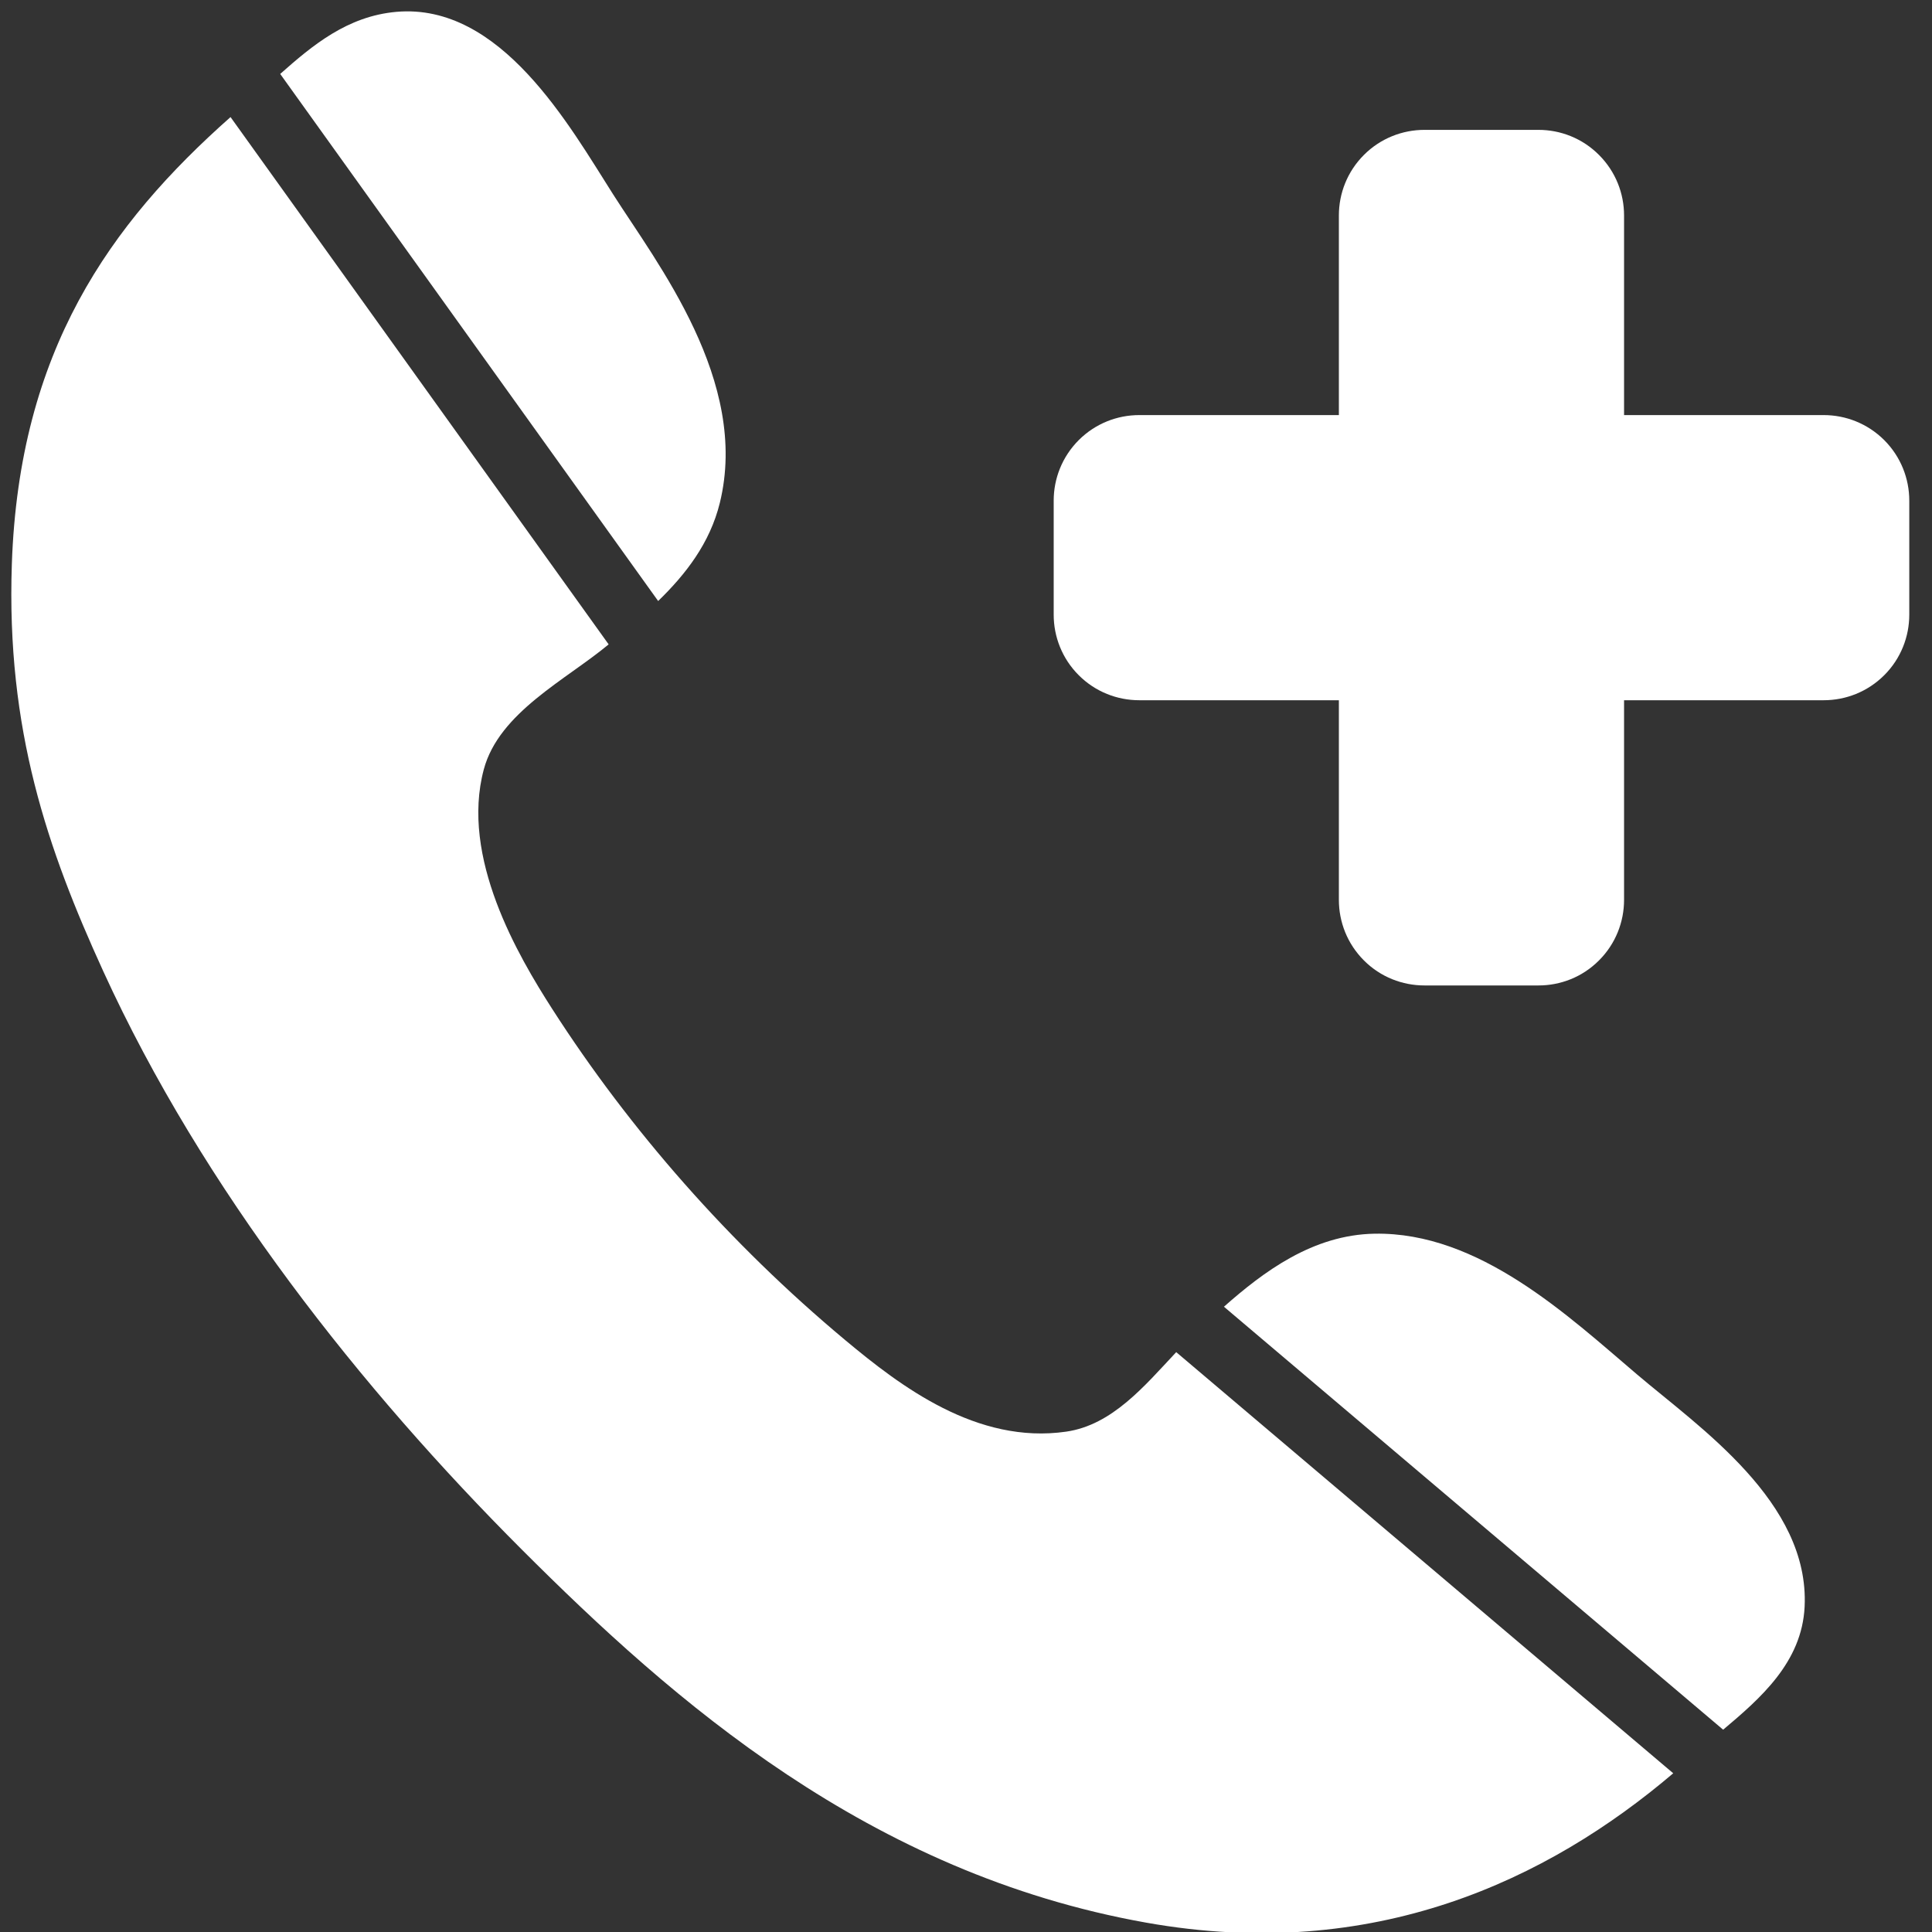
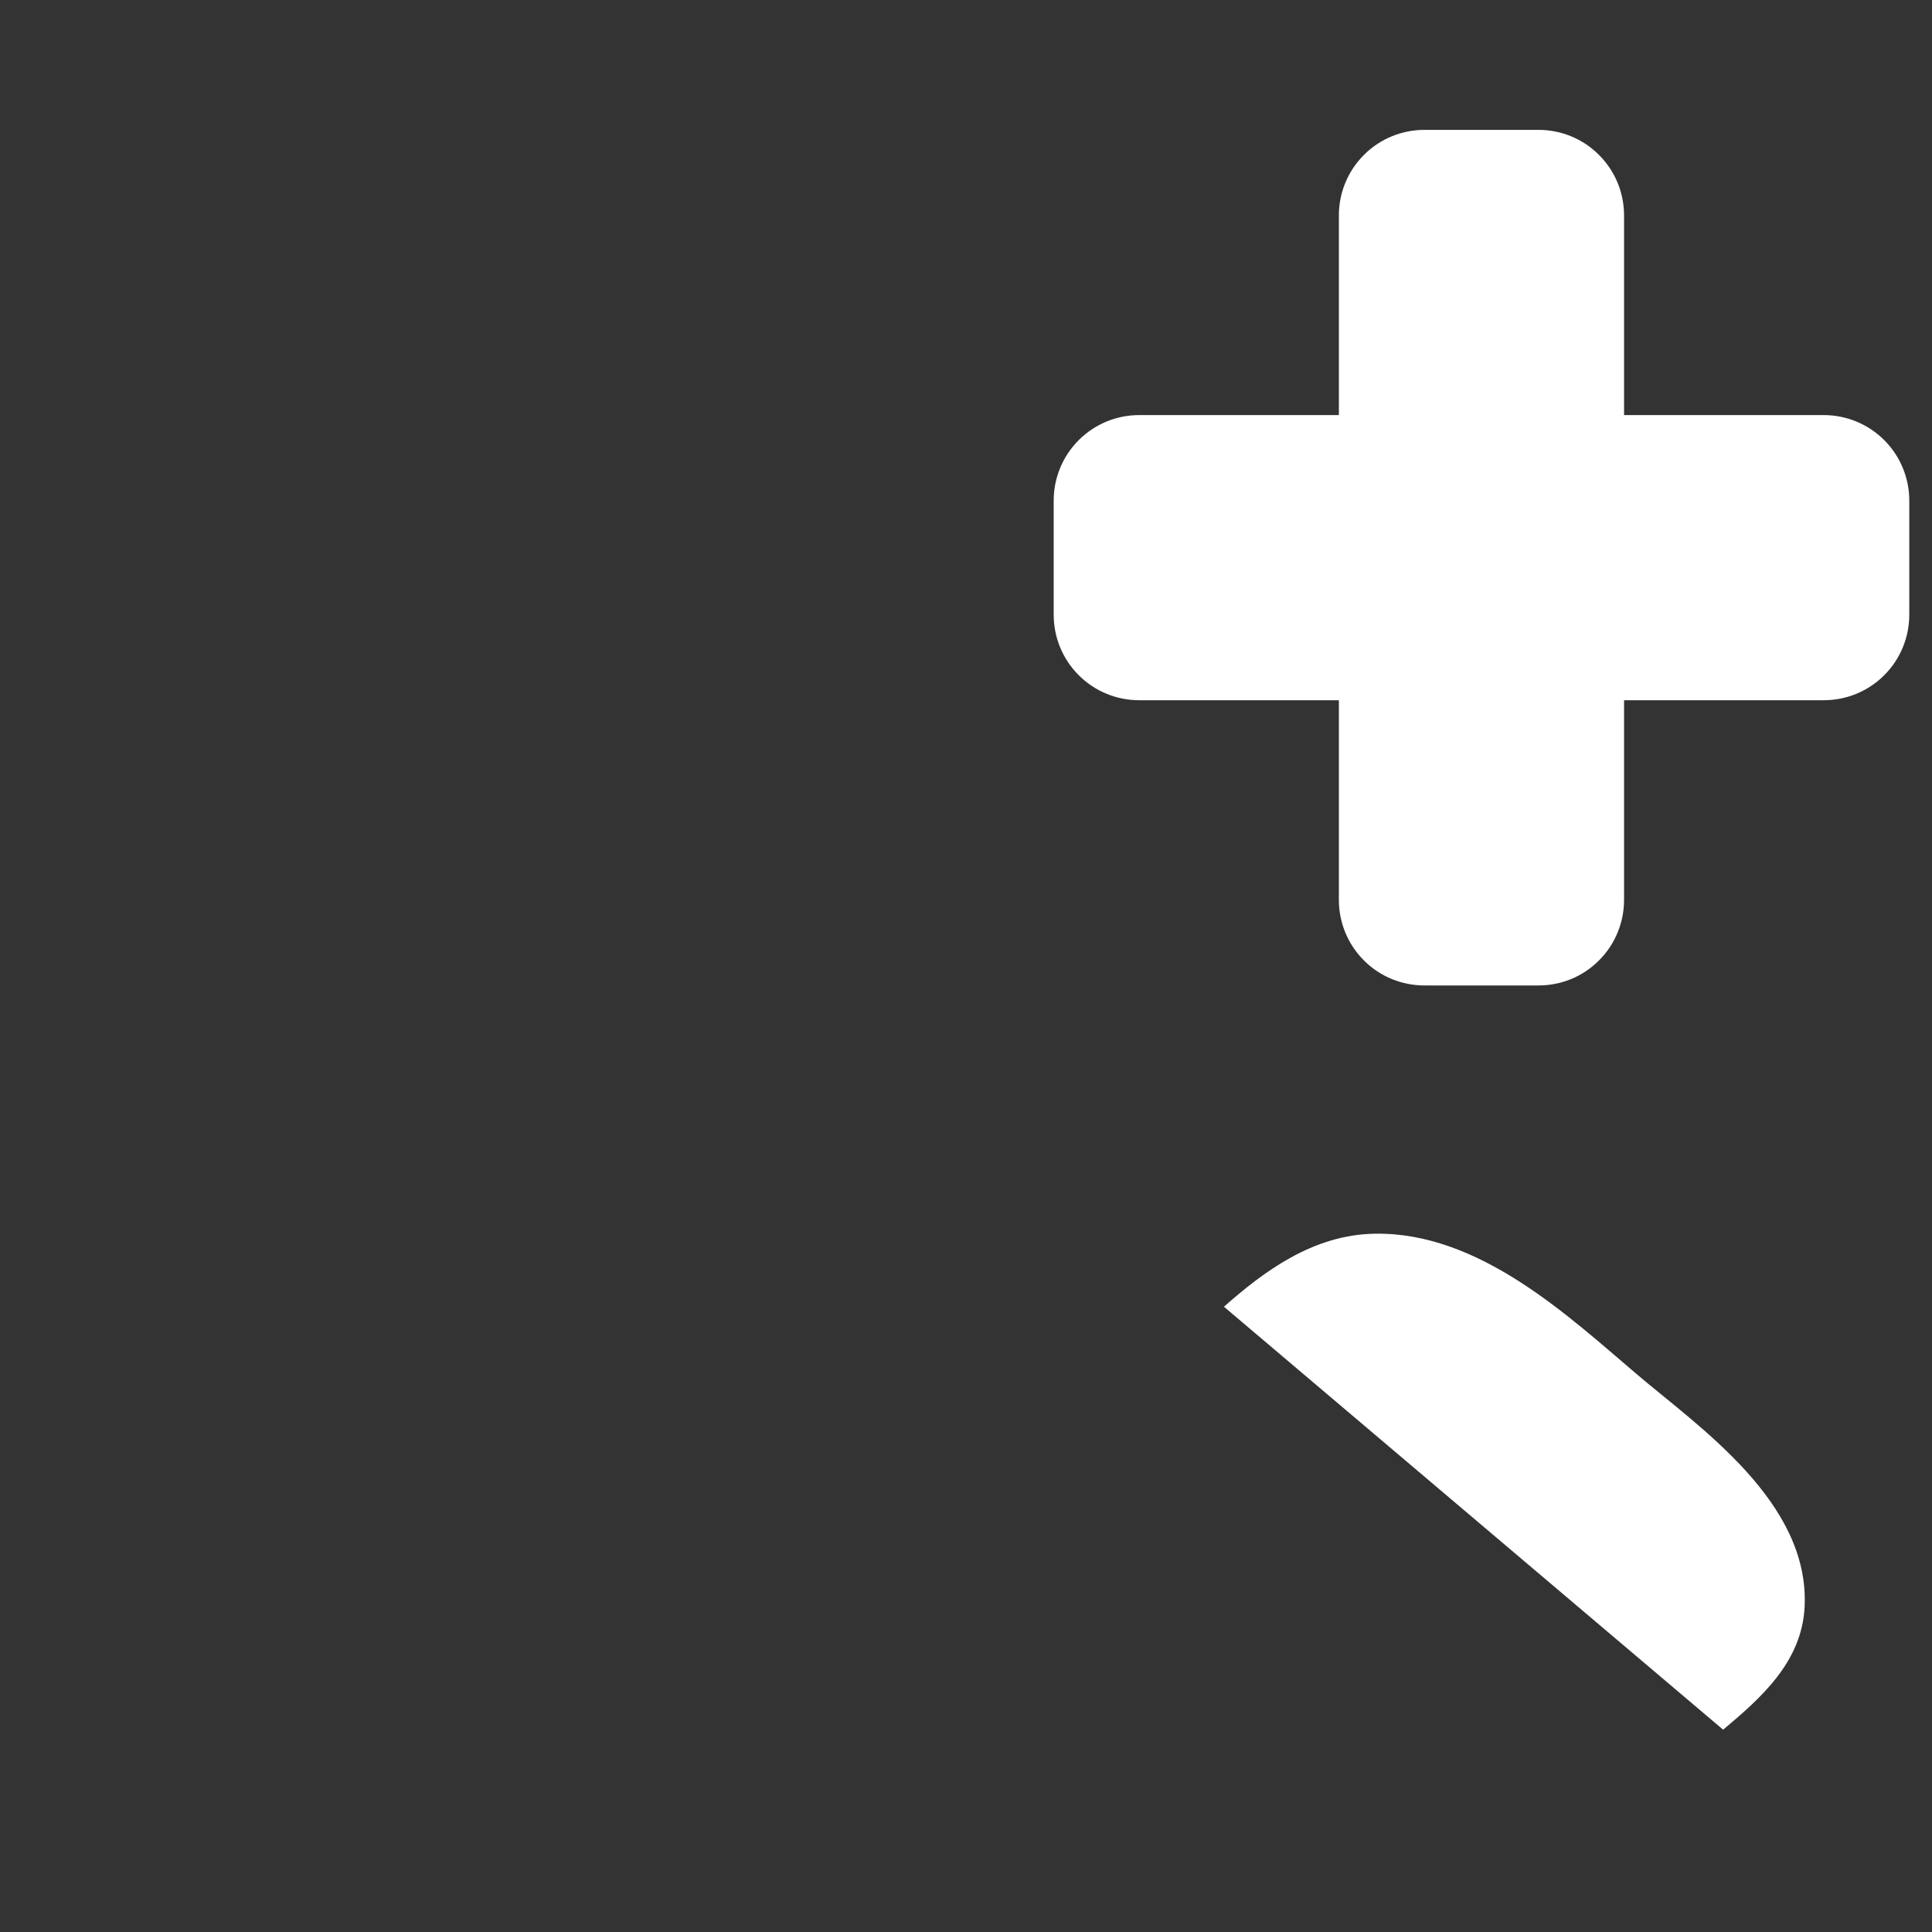
<svg xmlns="http://www.w3.org/2000/svg" width="59px" height="59px" viewBox="0 0 59 59" version="1.1">
  <rect x="0" y="0" width="59" height="59" fill="#333333" stroke="none" />
  <title>Group 9</title>
  <desc>Created with Sketch.</desc>
  <defs />
  <g id="Page-1" stroke="none" stroke-width="1" fill="none" fill-rule="evenodd">
    <g id="Group-9" fill="#FFFFFF">
      <path d="M57.541,13.44 C57.03,12.931 56.361,12.676 55.692,12.676 L49.596,12.676 L49.596,6.579 C49.596,5.91 49.341,5.242 48.831,4.732 C48.322,4.221 47.652,3.966 46.984,3.966 L43.5,3.966 C42.832,3.966 42.161,4.221 41.651,4.732 C41.142,5.242 40.887,5.91 40.887,6.579 L40.887,12.676 L34.791,12.676 C34.122,12.676 33.453,12.931 32.943,13.44 C32.433,13.951 32.178,14.62 32.178,15.288 L32.178,18.772 C32.178,19.44 32.433,20.111 32.943,20.62 C33.453,21.13 34.122,21.384 34.791,21.384 L40.887,21.384 L40.887,27.481 C40.887,28.15 41.142,28.82 41.651,29.329 C42.161,29.841 42.832,30.094 43.5,30.094 L46.984,30.094 C47.652,30.094 48.322,29.841 48.831,29.329 C49.341,28.82 49.596,28.15 49.596,27.481 L49.596,21.384 L55.692,21.384 C56.361,21.384 57.03,21.13 57.541,20.62 C58.051,20.111 58.306,19.44 58.306,18.772 L58.306,15.288 C58.306,14.62 58.051,13.951 57.541,13.44" id="Fill-76" />
-       <path d="M32.56,43.72 C29.833,44.114 27.497,42.331 25.818,40.93 C22.283,37.981 19.234,34.503 16.868,30.818 C15.817,29.181 14.054,26.182 14.775,23.494 C15.242,21.755 17.291,20.758 18.587,19.678 L7.04,3.575 C3.351,6.843 0.586,10.716 0.362,17.217 C0.187,22.288 1.452,25.933 3.151,29.655 C6.202,36.334 11.04,42.425 15.937,47.323 C20.558,51.944 26.535,57.208 35.001,58.714 C41.962,59.953 47.273,57.405 51.098,54.153 L35.92,41.292 C34.946,42.331 33.964,43.517 32.56,43.72" id="Fill-77" />
      <path d="M49.996,41.976 C47.883,40.18 45.168,37.618 41.975,37.675 C40.085,37.709 38.584,38.839 37.377,39.905 L52.622,52.822 C53.752,51.871 55.028,50.767 55.11,49.067 C55.265,45.87 51.892,43.588 49.996,41.976" id="Fill-78" />
-       <path d="M21.982,15.358 C22.896,11.643 20.061,8.036 18.728,5.942 C17.39,3.841 15.296,0.08 12.102,0.362 C10.606,0.495 9.54,1.387 8.557,2.258 L20.099,18.354 C20.937,17.541 21.679,16.591 21.982,15.358" id="Fill-79" />
    </g>
  </g>
</svg>